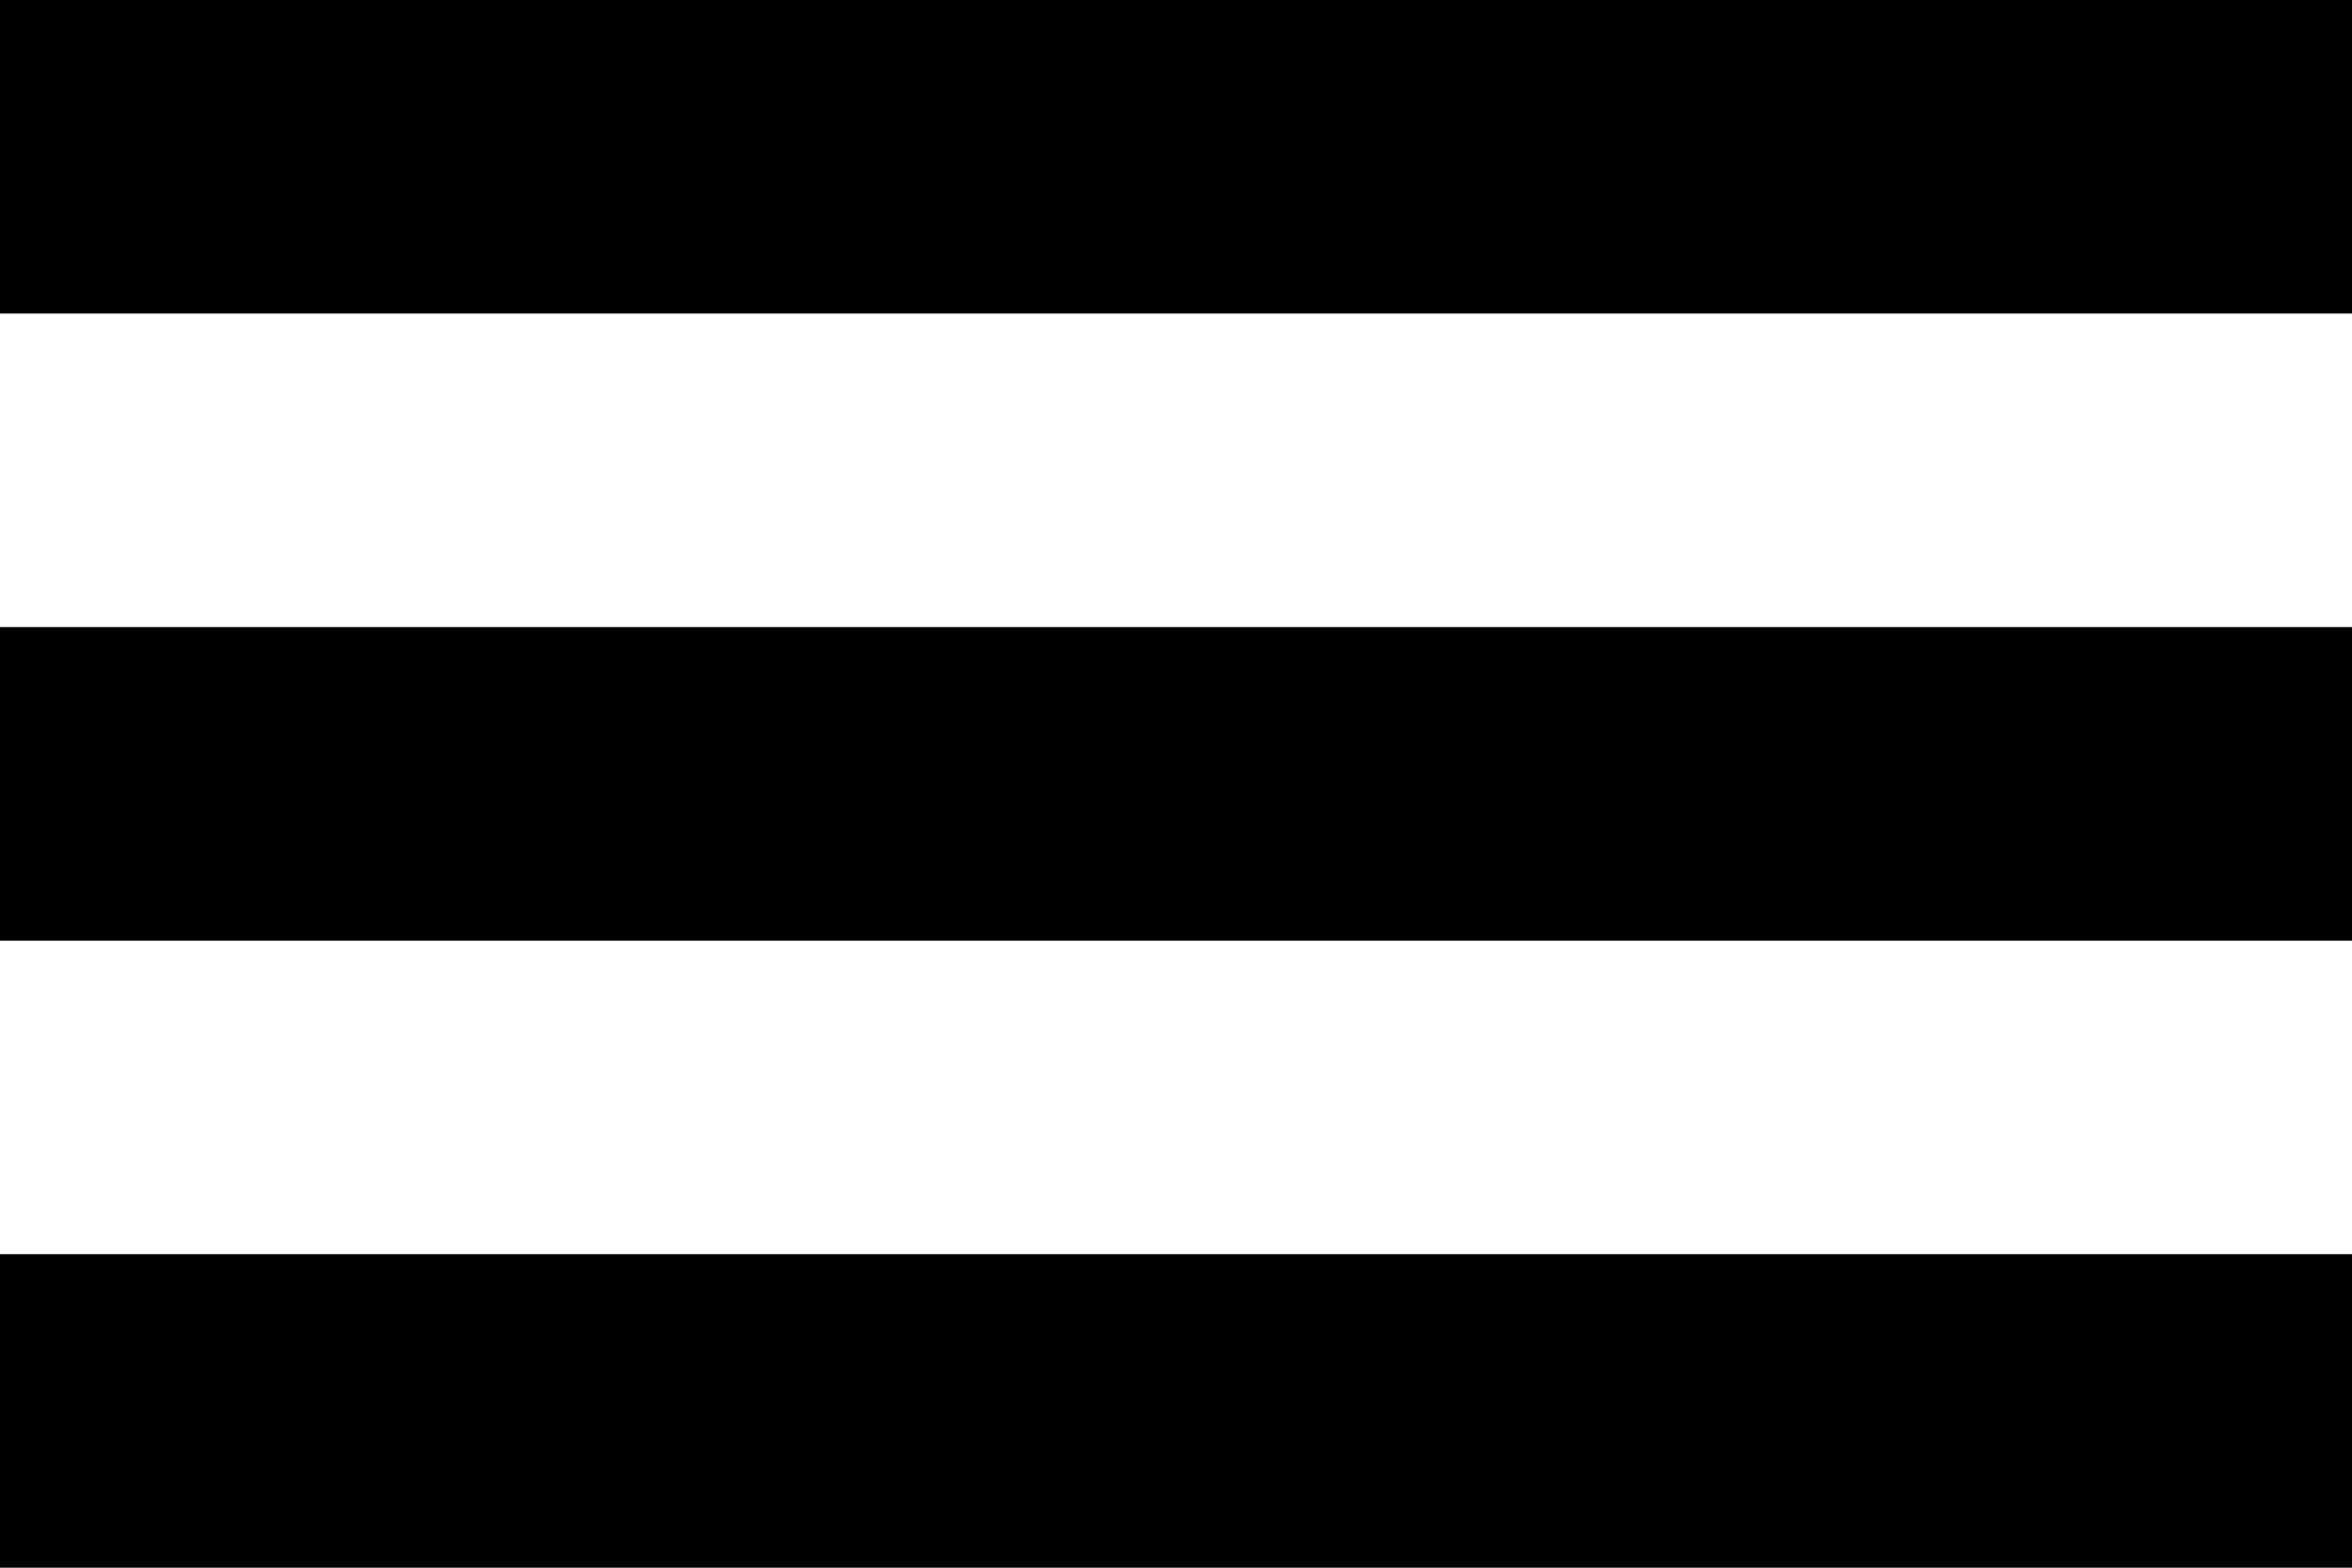
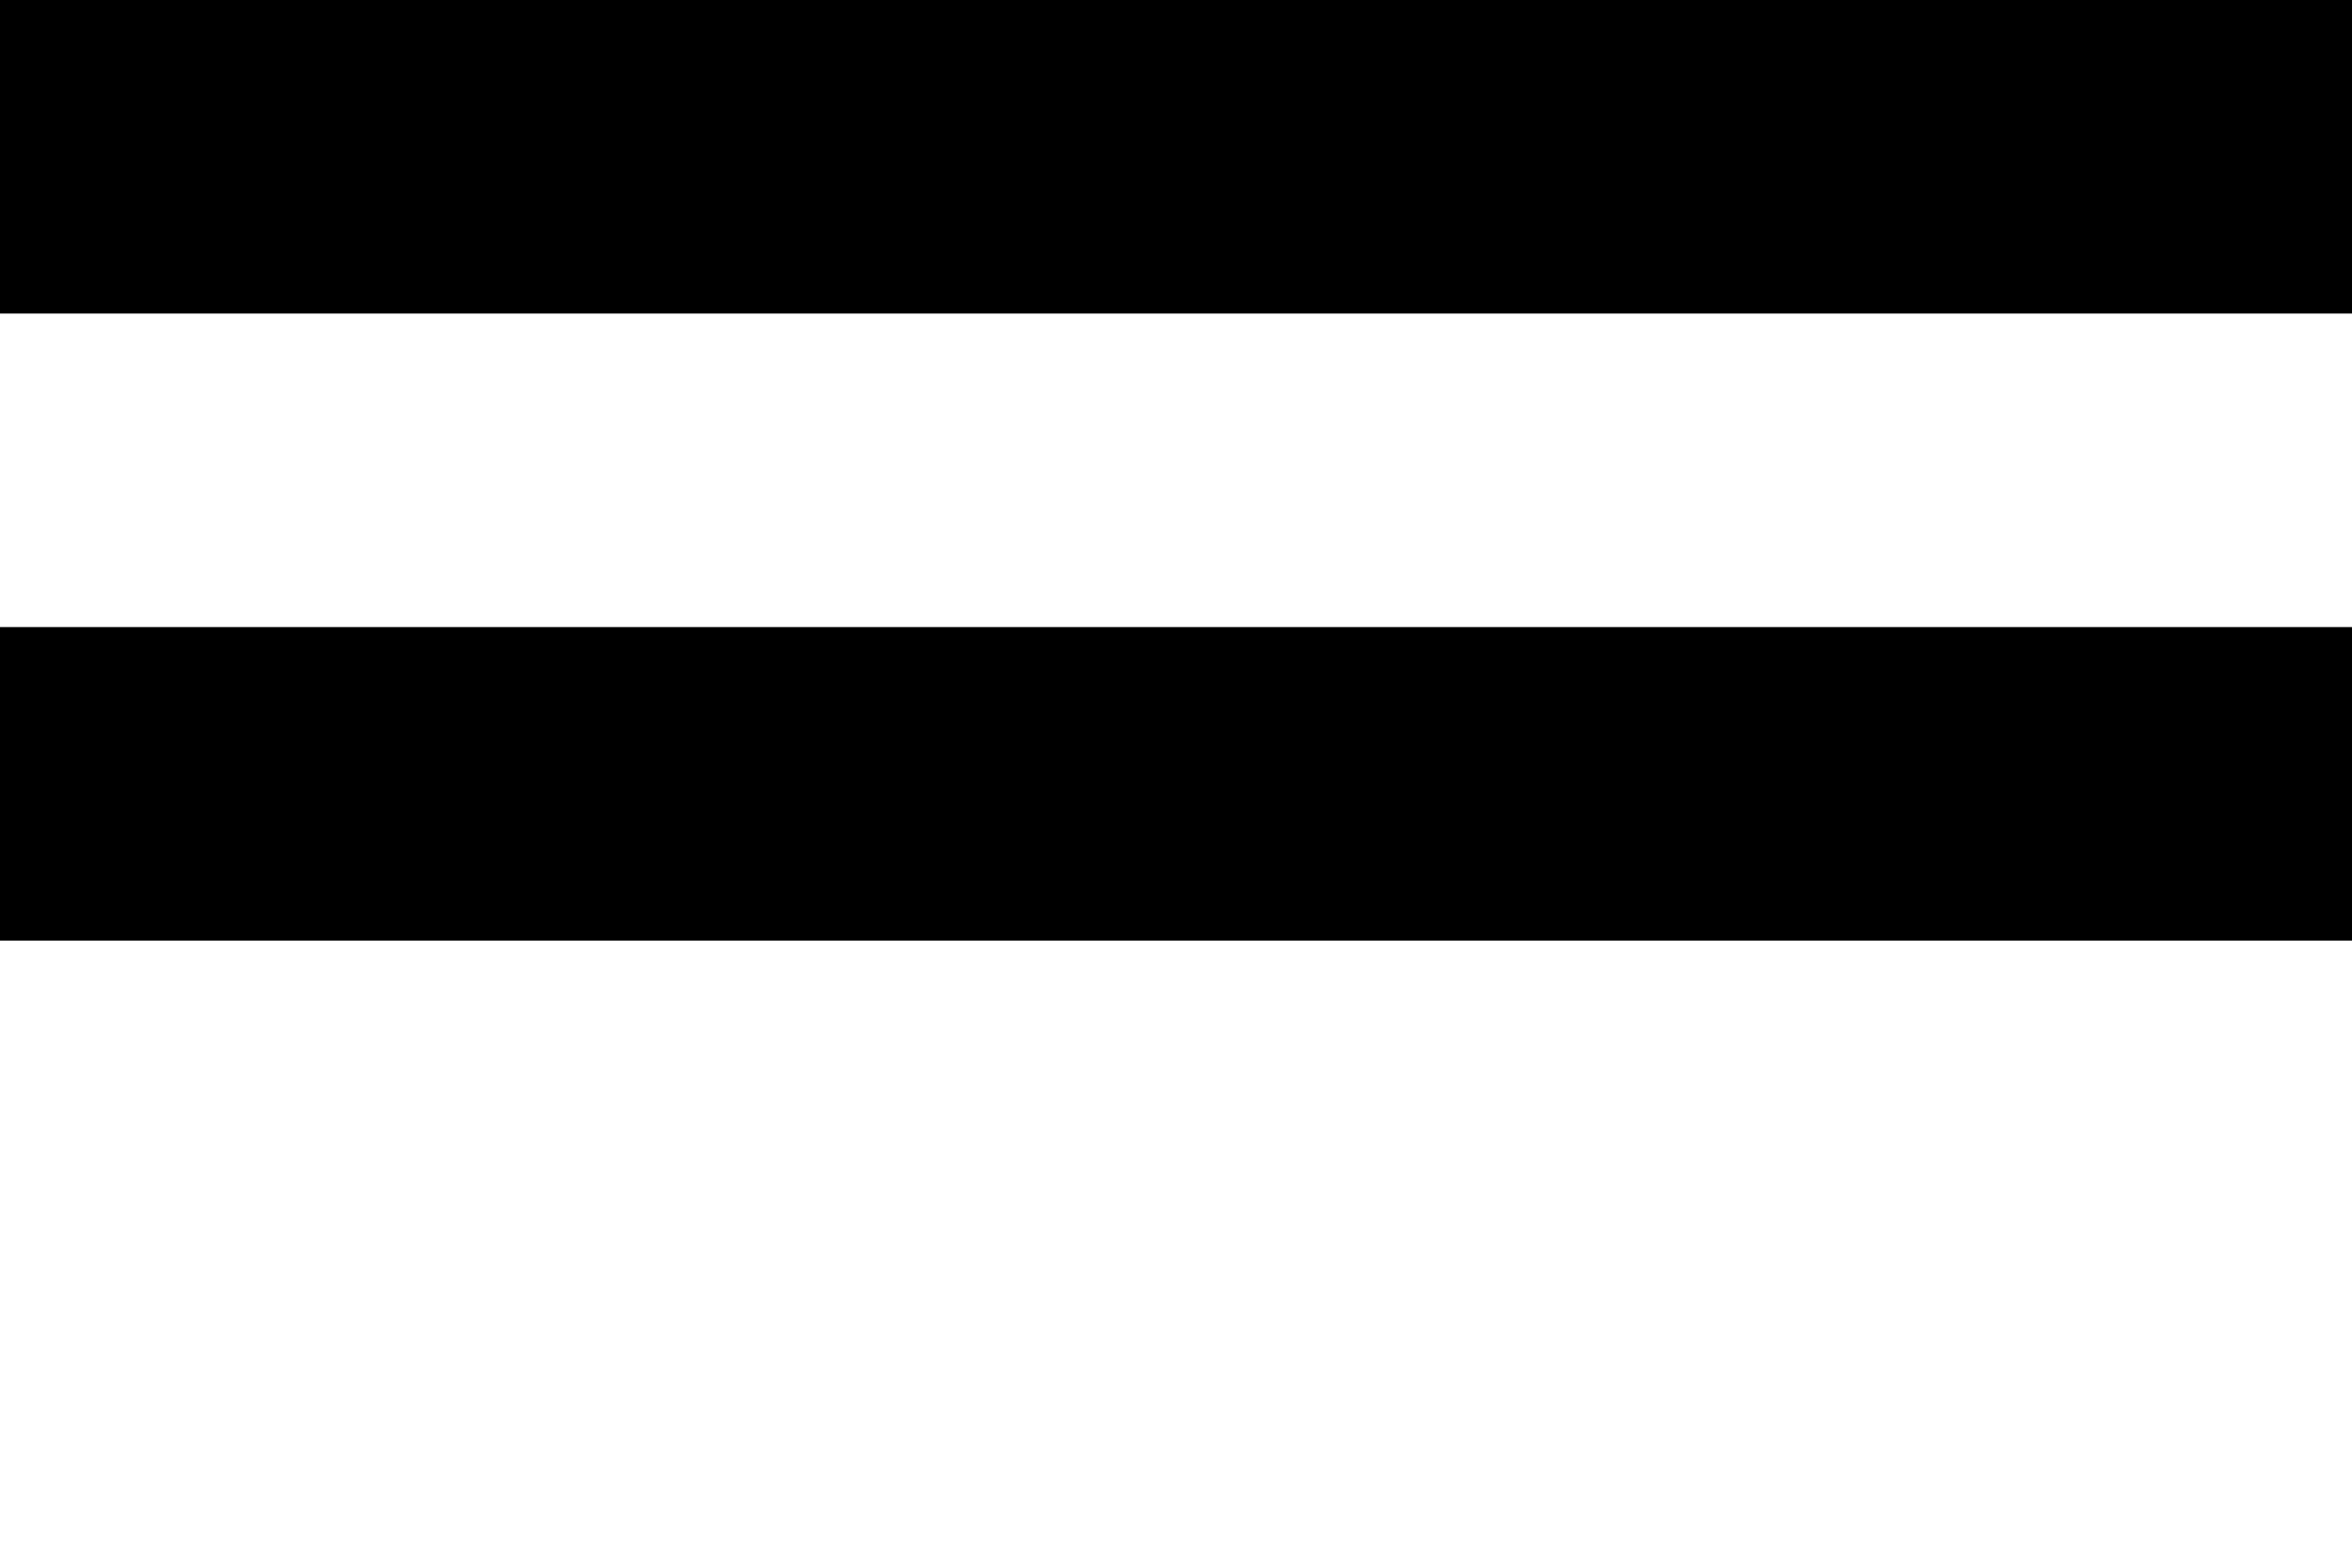
<svg xmlns="http://www.w3.org/2000/svg" version="1.1" x="0px" y="0px" width="30px" height="20px" viewBox="0 0 30 20" overflow="visible" enable-background="new 0 0 30 20" xml:space="preserve">
  <defs>
</defs>
-   <rect y="16" width="30" height="4" />
  <rect y="8" width="30" height="4" />
  <rect width="30" height="4" />
</svg>